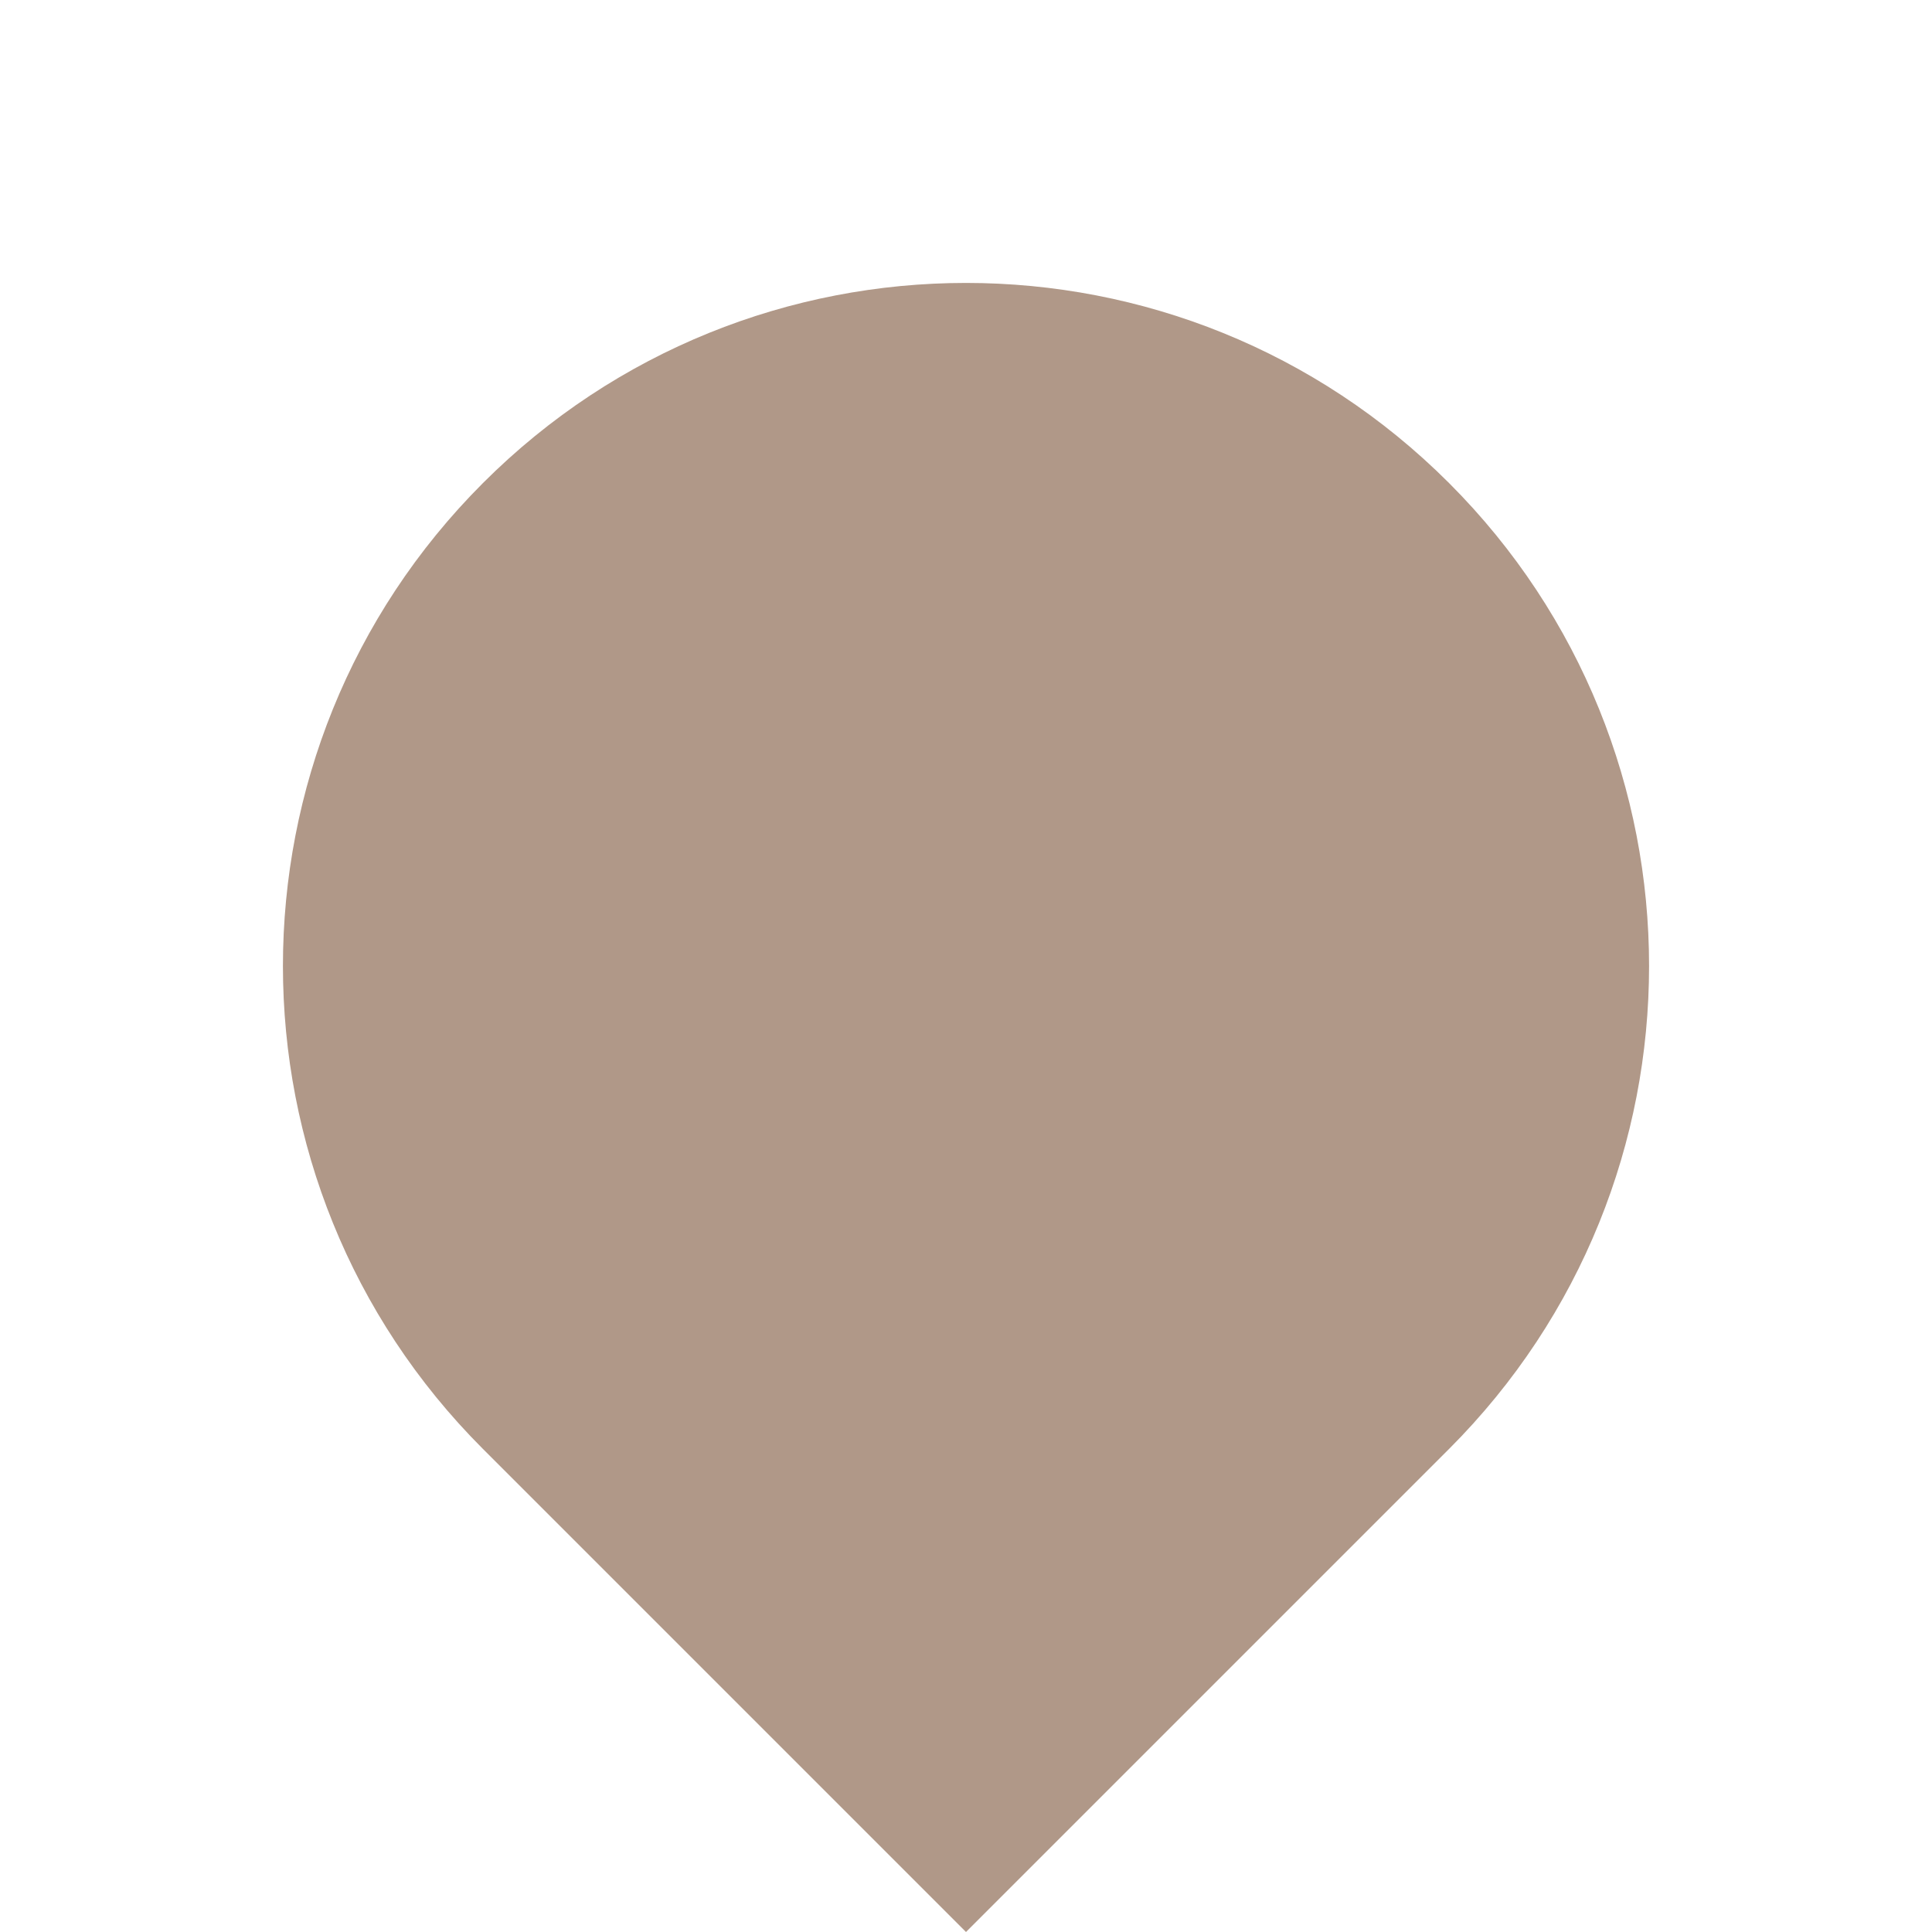
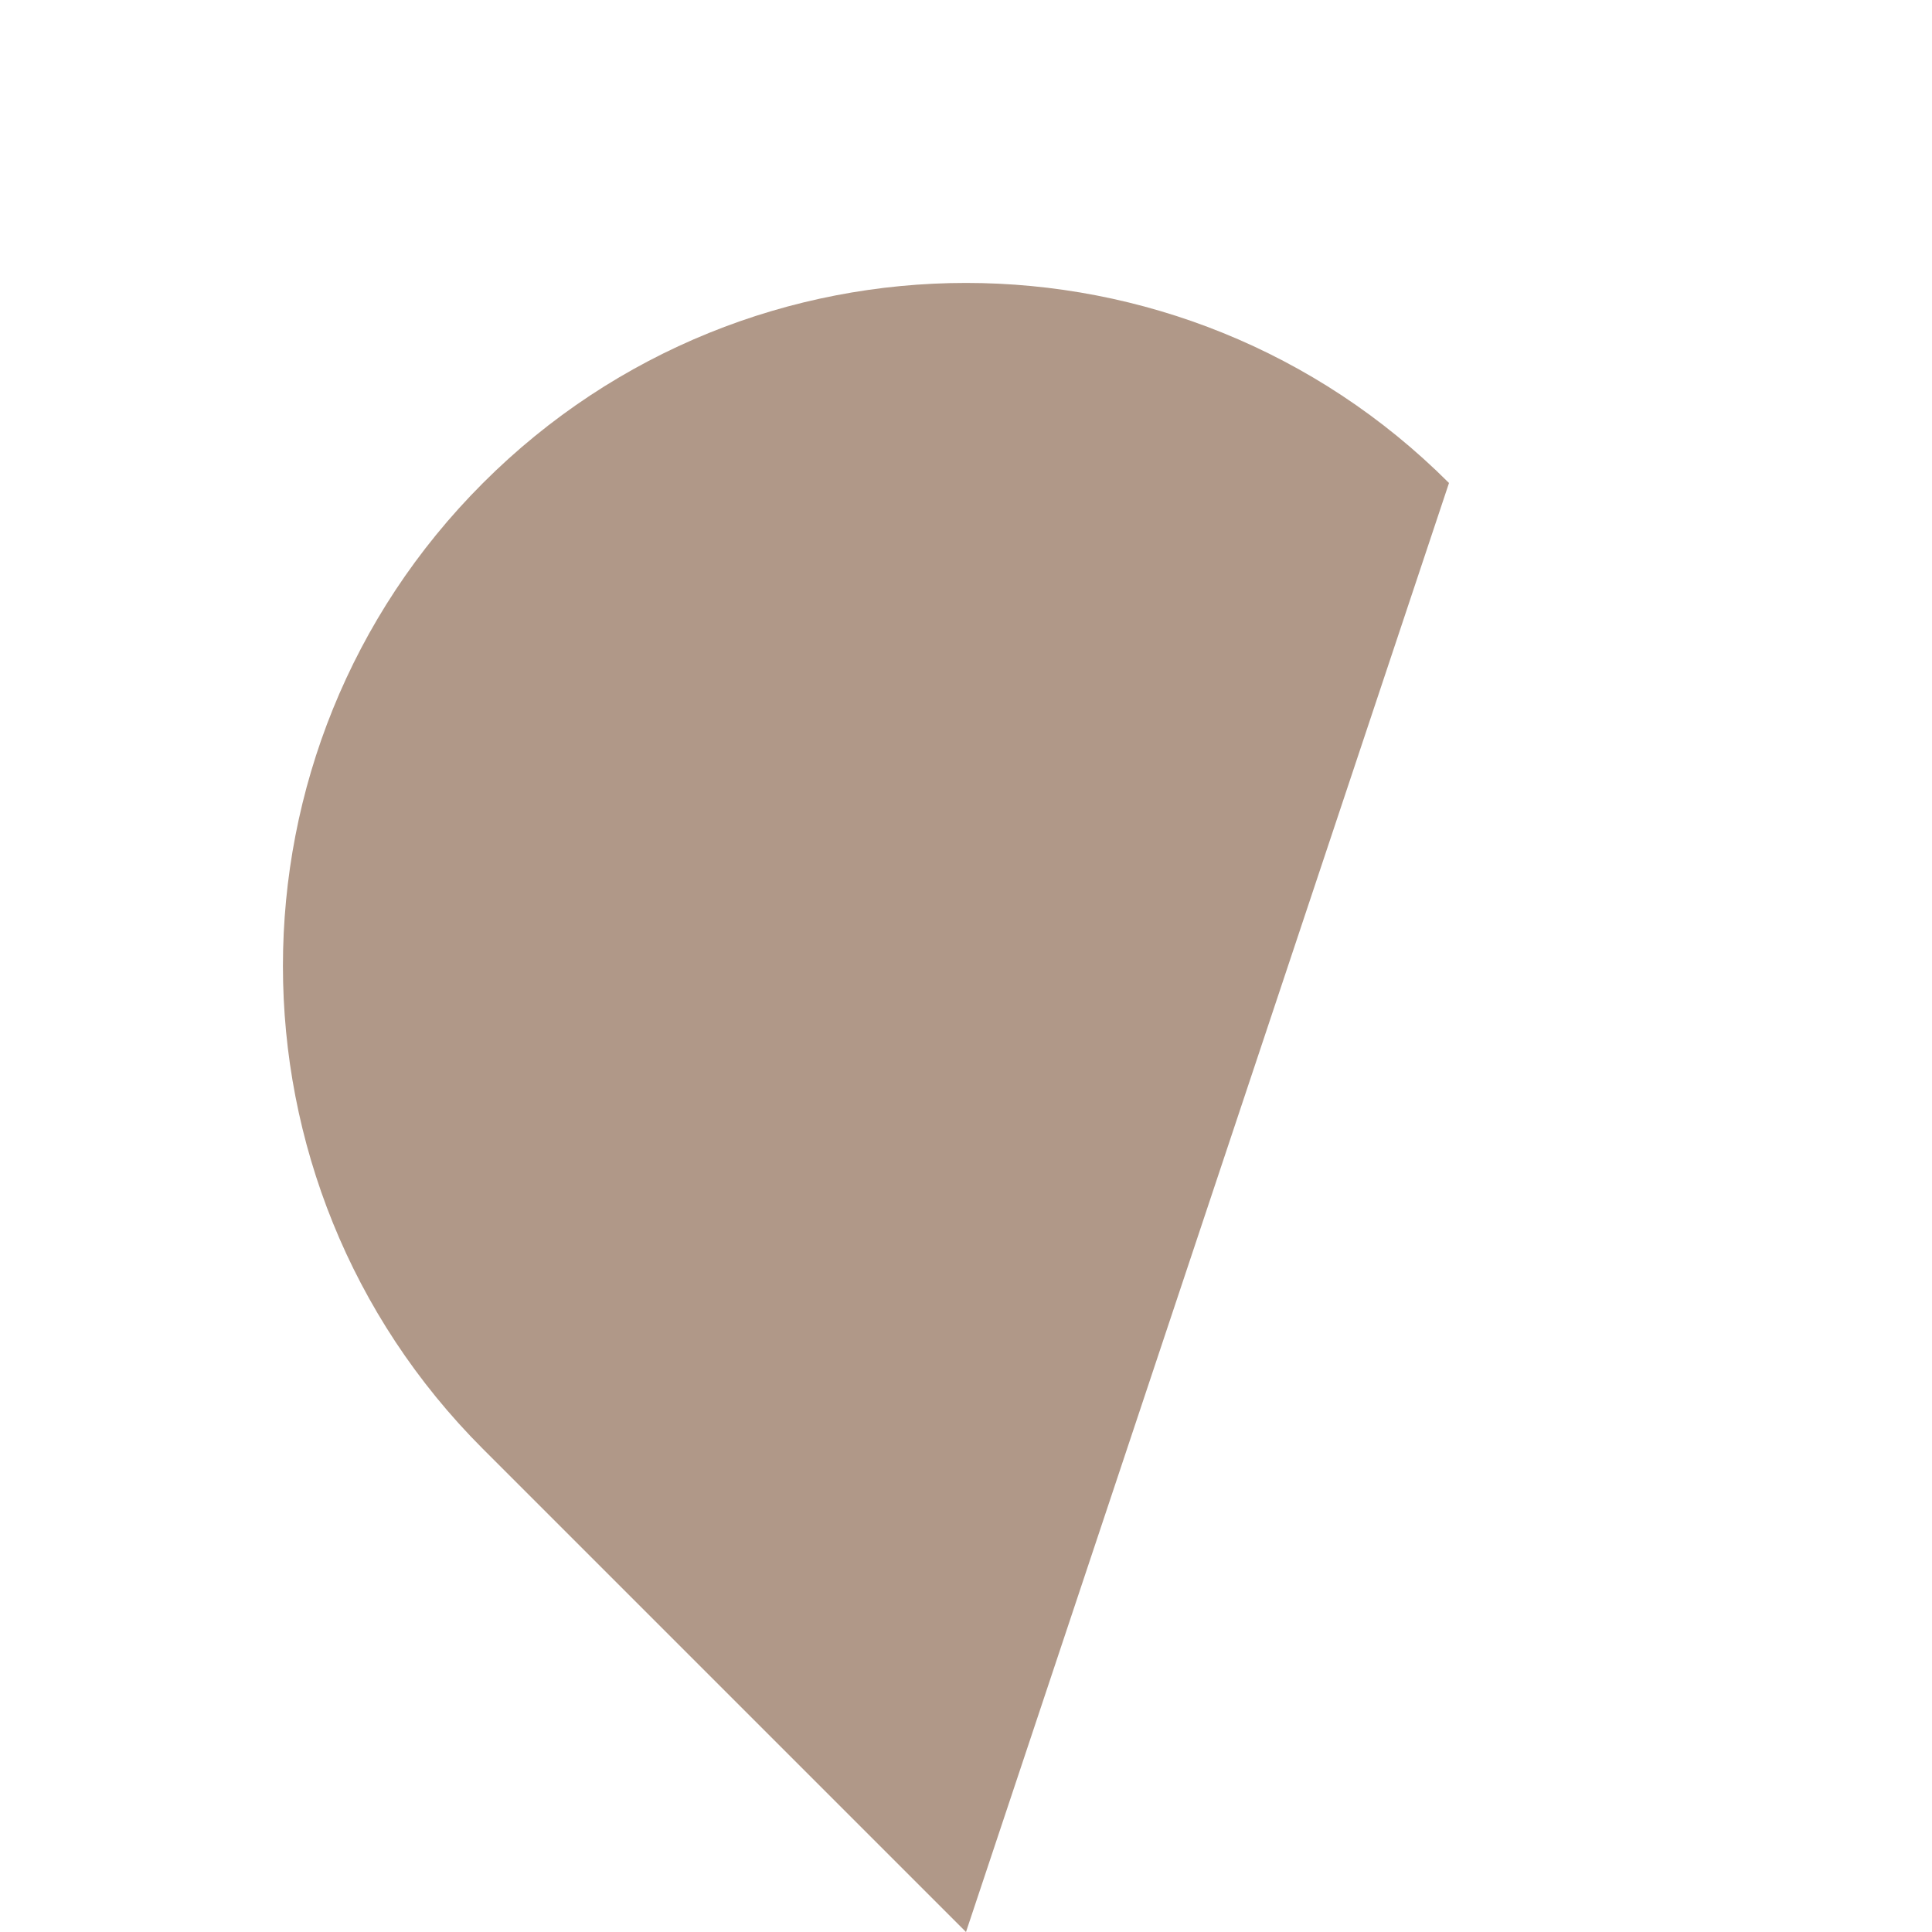
<svg xmlns="http://www.w3.org/2000/svg" width="52" height="52" viewBox="0 0 52 52" fill="none">
-   <path d="M13 13C20.18 5.82 31.82 5.82 39 13V13C46.18 20.18 46.18 31.82 39 39L26 52L13 39C5.82 31.82 5.82 20.18 13 13V13Z" fill="#B09888" />
+   <path d="M13 13C20.18 5.82 31.82 5.82 39 13V13L26 52L13 39C5.82 31.82 5.82 20.18 13 13V13Z" fill="#B09888" />
</svg>